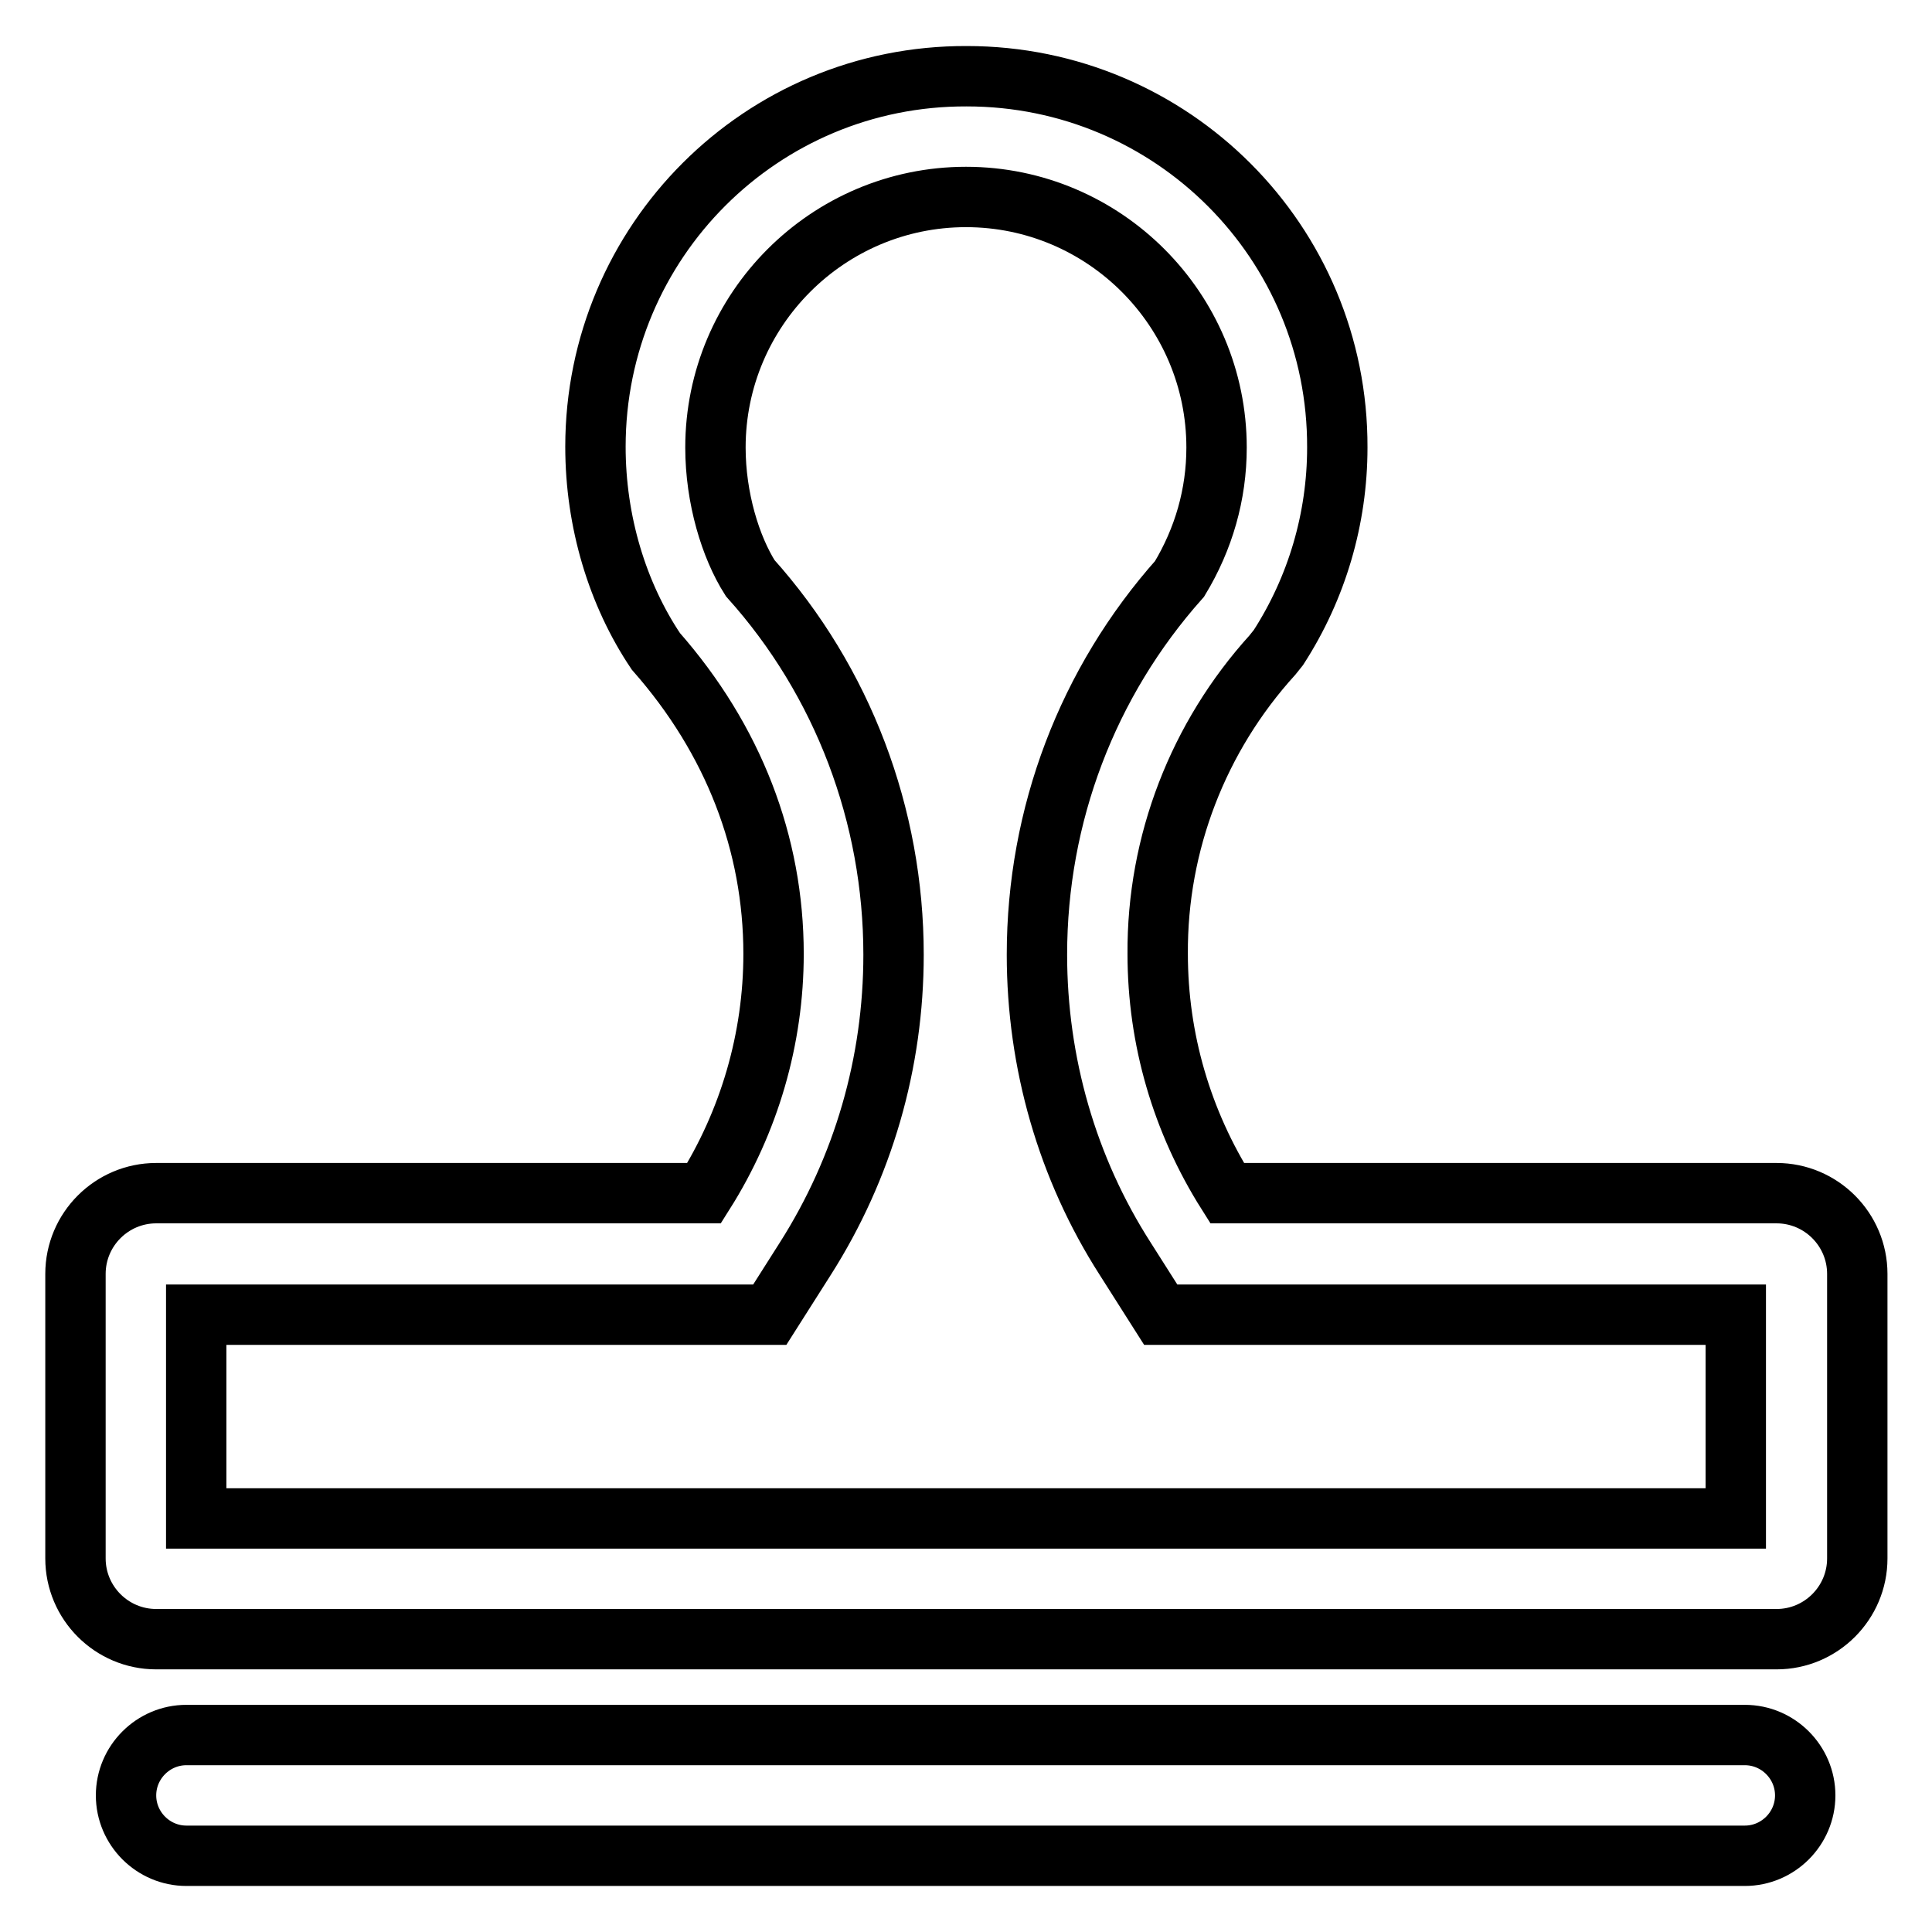
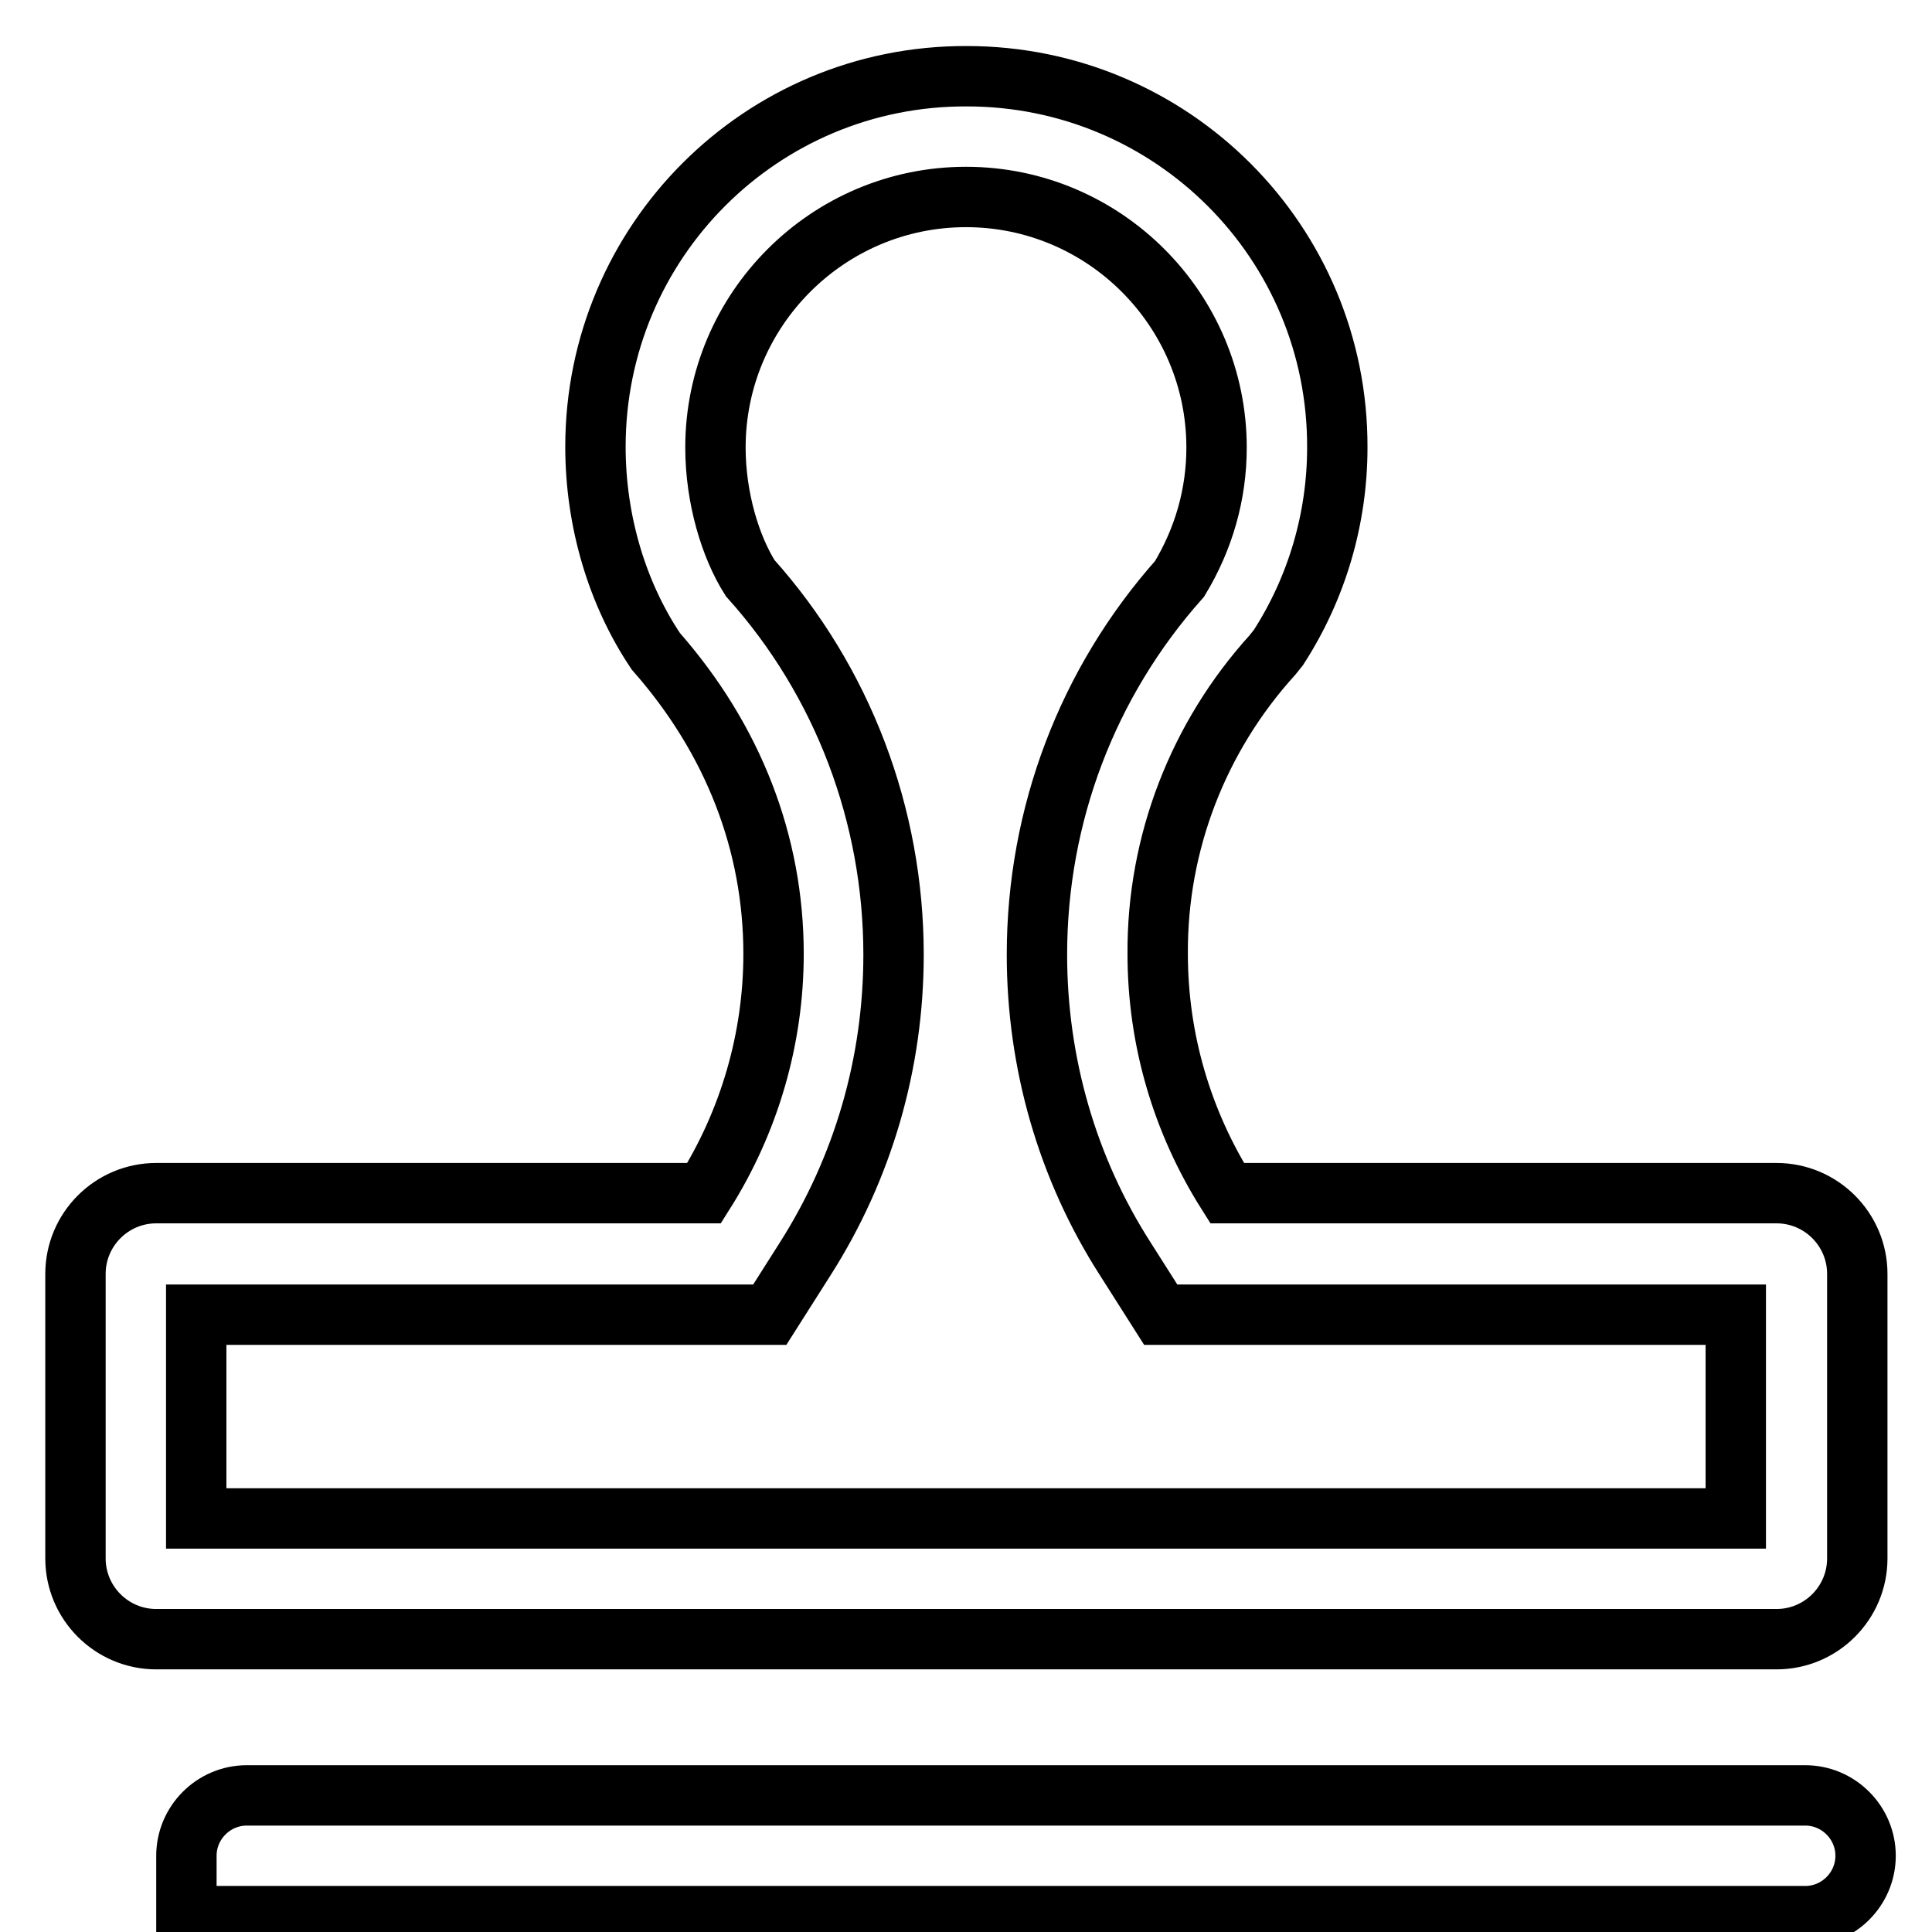
<svg xmlns="http://www.w3.org/2000/svg" version="1.1" x="0px" y="0px" viewBox="0 0 256 256" enable-background="new 0 0 256 256" xml:space="preserve">
  <g>
-     <path stroke-width="8" fill-opacity="0" stroke="#000000" d="M102.5,126.4c0-14.6-5.3-28.4-15.6-40.1c-5.1-7.6-8-17.2-8-27.1c0-27.2,22-49.2,49.2-49.1 c27.2,0,49.2,22,49.1,49.2c0,9.4-2.7,18.6-7.8,26.5l-0.8,1c-9.8,10.8-15.3,24.9-15.2,39.6c0,11.3,3.2,22.2,9.2,31.7h72.8 c5.9,0,10.7,4.8,10.7,10.7v37.7c0,5.9-4.8,10.7-10.7,10.7H20.7c-5.9,0-10.7-4.8-10.7-10.7v-37.7c0-5.9,4.8-10.7,10.7-10.7h72.6 C99.3,148.6,102.5,137.6,102.5,126.4z M161.2,59.3c0-18.3-14.9-33.2-33.2-33.2c-18.3,0-33.2,14.9-33.2,33.2c0,6.7,2,13.2,4.6,17.3 c12.3,13.7,19,31.5,19,49.9c0,14.3-4,28.2-11.7,40.3l-4.7,7.4H26v27h204v-27h-76.2l-4.7-7.4c-7.7-12-11.7-26-11.7-40.3 c0-18.5,6.7-36.1,18.9-49.8C159.5,71.4,161.2,65.5,161.2,59.3L161.2,59.3z M24.7,245.9c-4.4,0-8-3.6-8-8c0-4.4,3.6-8,8-8h206.5 c4.4,0,8,3.6,8,8c0,4.4-3.6,8-8,8c0,0,0,0,0,0H24.7z" />
+     <path stroke-width="8" fill-opacity="0" stroke="#000000" d="M102.5,126.4c0-14.6-5.3-28.4-15.6-40.1c-5.1-7.6-8-17.2-8-27.1c0-27.2,22-49.2,49.2-49.1 c27.2,0,49.2,22,49.1,49.2c0,9.4-2.7,18.6-7.8,26.5l-0.8,1c-9.8,10.8-15.3,24.9-15.2,39.6c0,11.3,3.2,22.2,9.2,31.7h72.8 c5.9,0,10.7,4.8,10.7,10.7v37.7c0,5.9-4.8,10.7-10.7,10.7H20.7c-5.9,0-10.7-4.8-10.7-10.7v-37.7c0-5.9,4.8-10.7,10.7-10.7h72.6 C99.3,148.6,102.5,137.6,102.5,126.4z M161.2,59.3c0-18.3-14.9-33.2-33.2-33.2c-18.3,0-33.2,14.9-33.2,33.2c0,6.7,2,13.2,4.6,17.3 c12.3,13.7,19,31.5,19,49.9c0,14.3-4,28.2-11.7,40.3l-4.7,7.4H26v27h204v-27h-76.2l-4.7-7.4c-7.7-12-11.7-26-11.7-40.3 c0-18.5,6.7-36.1,18.9-49.8C159.5,71.4,161.2,65.5,161.2,59.3L161.2,59.3z M24.7,245.9c0-4.4,3.6-8,8-8h206.5 c4.4,0,8,3.6,8,8c0,4.4-3.6,8-8,8c0,0,0,0,0,0H24.7z" />
  </g>
</svg>